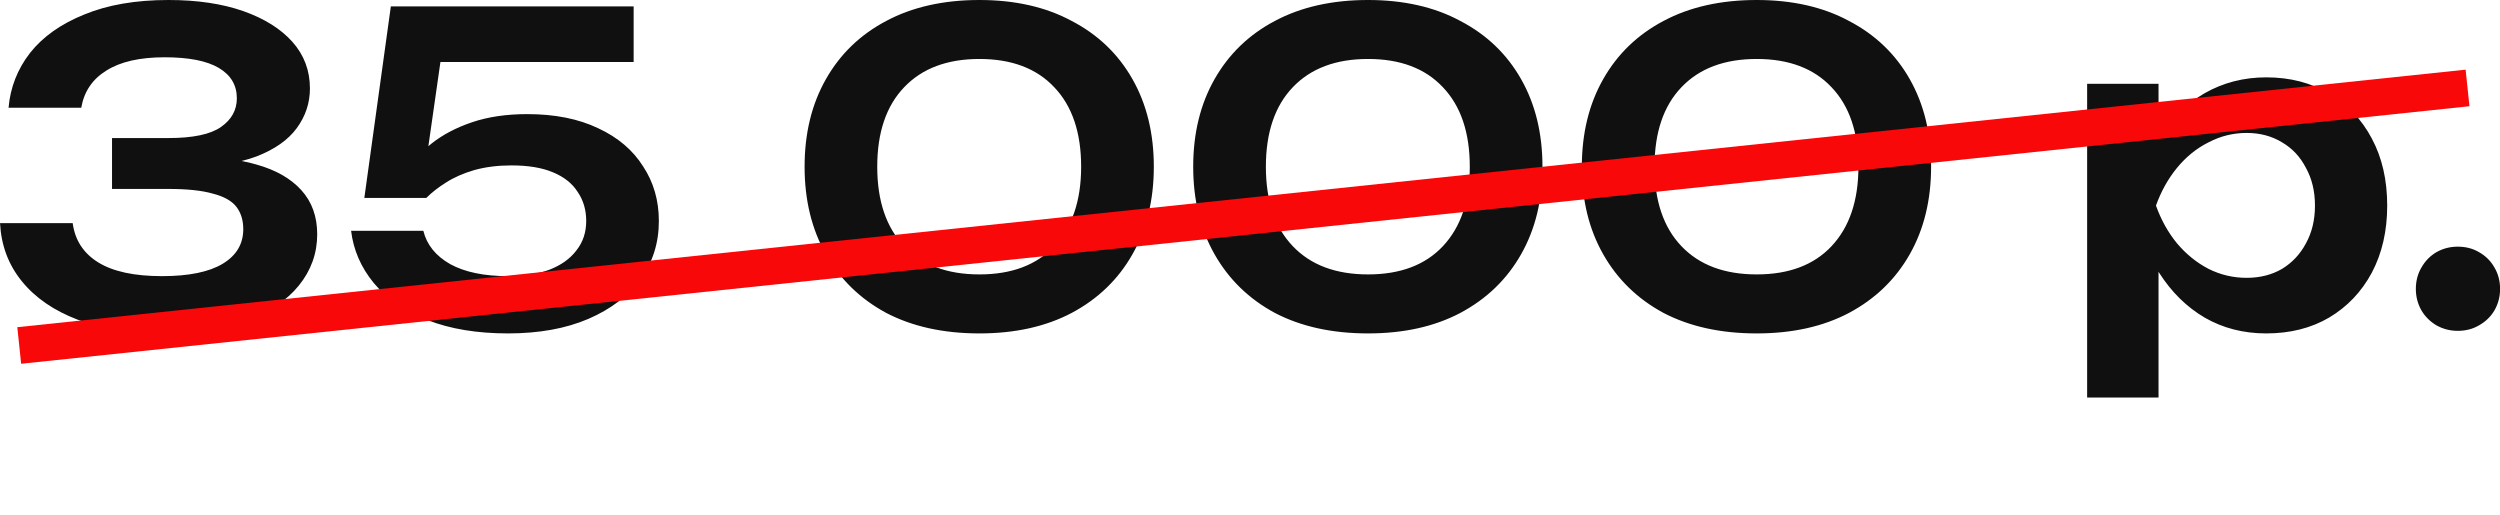
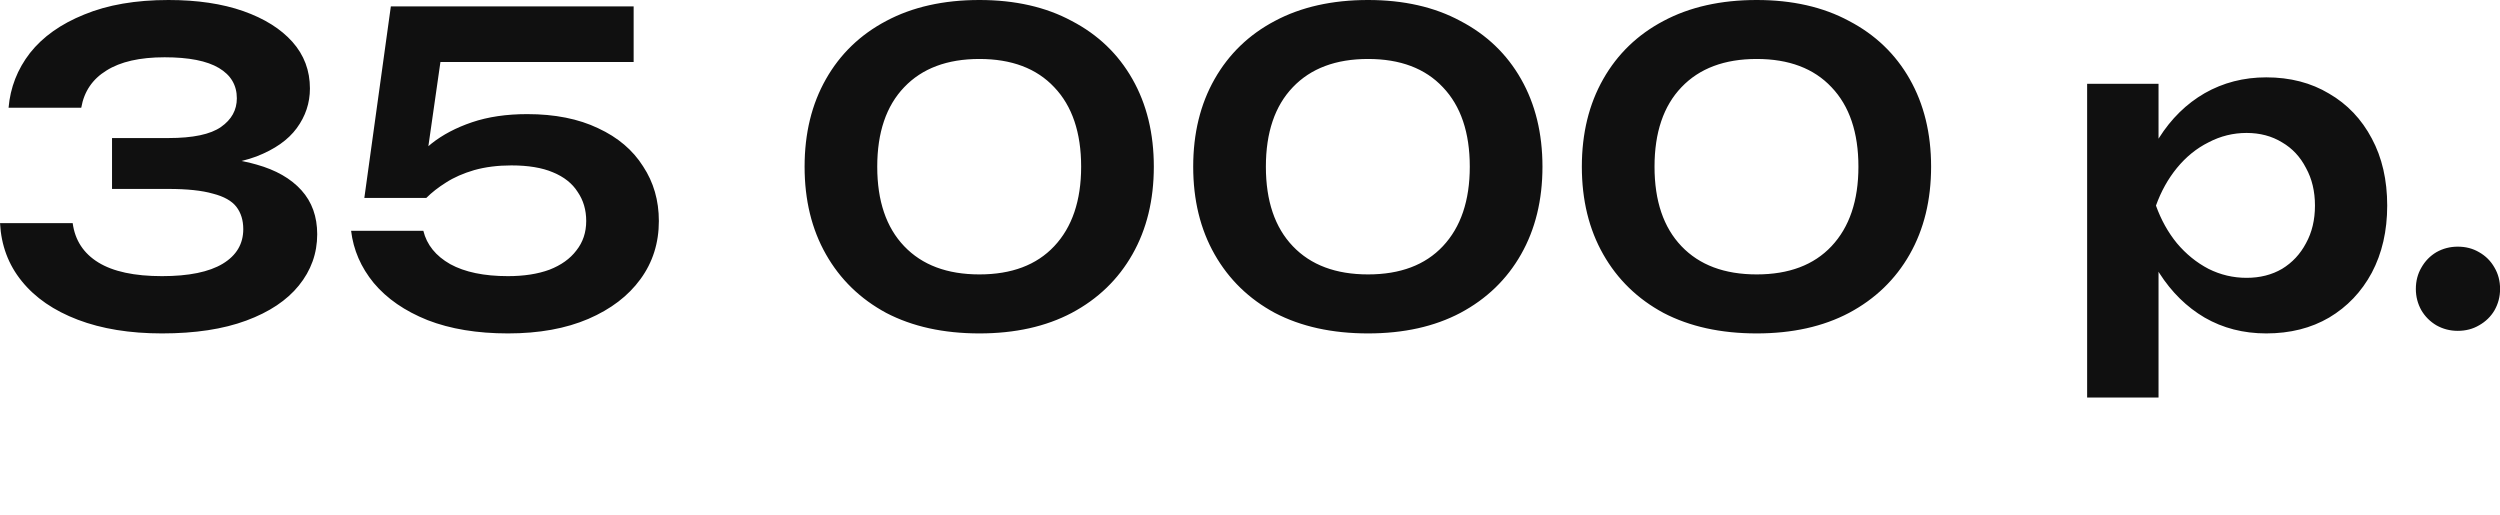
<svg xmlns="http://www.w3.org/2000/svg" viewBox="0 0 68 14" fill="none">
  <path d="M0.233 2.93C0.28 2.38 0.474 1.883 0.815 1.442C1.164 1 1.656 0.651 2.291 0.395C2.927 0.132 3.69 -0 4.582 -0C5.365 -0 6.043 0.101 6.617 0.302C7.19 0.504 7.636 0.783 7.954 1.139C8.271 1.496 8.43 1.918 8.43 2.407C8.43 2.802 8.31 3.162 8.07 3.488C7.837 3.806 7.473 4.062 6.977 4.255C6.481 4.441 5.853 4.53 5.093 4.523V4.302C5.83 4.263 6.458 4.321 6.977 4.476C7.504 4.623 7.911 4.856 8.198 5.174C8.485 5.492 8.628 5.891 8.628 6.371C8.628 6.891 8.461 7.356 8.128 7.767C7.802 8.17 7.326 8.488 6.698 8.72C6.07 8.953 5.307 9.069 4.407 9.069C3.532 9.069 2.768 8.945 2.117 8.697C1.466 8.449 0.958 8.1 0.594 7.65C0.229 7.201 0.032 6.674 0.001 6.069H1.977C2.039 6.534 2.272 6.891 2.675 7.139C3.078 7.387 3.656 7.511 4.407 7.511C5.136 7.511 5.686 7.398 6.058 7.174C6.431 6.949 6.617 6.635 6.617 6.232C6.617 5.992 6.555 5.79 6.431 5.627C6.306 5.465 6.093 5.344 5.791 5.267C5.496 5.182 5.093 5.139 4.582 5.139H3.047V3.755H4.582C5.248 3.755 5.725 3.655 6.012 3.453C6.299 3.252 6.442 2.992 6.442 2.674C6.442 2.317 6.279 2.042 5.954 1.849C5.628 1.655 5.136 1.558 4.477 1.558C3.803 1.558 3.276 1.678 2.896 1.918C2.516 2.151 2.287 2.488 2.21 2.93H0.233ZM10.631 0.174H17.235V1.686H11.236L12.038 1.279L11.55 4.686H11.026C11.205 4.406 11.441 4.147 11.736 3.906C12.038 3.666 12.406 3.472 12.84 3.325C13.274 3.178 13.774 3.104 14.34 3.104C15.092 3.104 15.735 3.232 16.27 3.488C16.805 3.736 17.212 4.081 17.491 4.523C17.778 4.957 17.921 5.453 17.921 6.011C17.921 6.608 17.755 7.135 17.421 7.592C17.088 8.05 16.615 8.41 16.003 8.674C15.39 8.937 14.662 9.069 13.817 9.069C12.98 9.069 12.251 8.949 11.631 8.708C11.011 8.46 10.523 8.123 10.166 7.697C9.817 7.271 9.612 6.798 9.55 6.278H11.515C11.608 6.658 11.852 6.961 12.247 7.185C12.643 7.402 13.166 7.511 13.817 7.511C14.251 7.511 14.627 7.453 14.945 7.336C15.263 7.212 15.507 7.038 15.677 6.813C15.856 6.588 15.945 6.321 15.945 6.011C15.945 5.709 15.867 5.445 15.712 5.22C15.565 4.988 15.34 4.81 15.038 4.686C14.743 4.561 14.367 4.499 13.91 4.499C13.538 4.499 13.201 4.542 12.898 4.627C12.604 4.713 12.348 4.825 12.131 4.965C11.922 5.096 11.743 5.236 11.596 5.383H9.91L10.631 0.174ZM26.64 9.069C25.663 9.069 24.818 8.883 24.105 8.511C23.4 8.131 22.853 7.6 22.466 6.918C22.078 6.236 21.885 5.441 21.885 4.534C21.885 3.627 22.078 2.833 22.466 2.151C22.853 1.469 23.4 0.942 24.105 0.57C24.818 0.19 25.663 -0 26.64 -0C27.609 -0 28.446 0.19 29.151 0.57C29.865 0.942 30.415 1.469 30.802 2.151C31.19 2.833 31.384 3.627 31.384 4.534C31.384 5.441 31.19 6.236 30.802 6.918C30.415 7.6 29.865 8.131 29.151 8.511C28.446 8.883 27.609 9.069 26.64 9.069ZM26.64 7.464C27.516 7.464 28.194 7.209 28.675 6.697C29.163 6.178 29.407 5.457 29.407 4.534C29.407 3.604 29.163 2.883 28.675 2.372C28.194 1.86 27.516 1.604 26.64 1.604C25.764 1.604 25.082 1.86 24.594 2.372C24.105 2.883 23.861 3.604 23.861 4.534C23.861 5.465 24.105 6.185 24.594 6.697C25.082 7.209 25.764 7.464 26.64 7.464ZM37.211 9.069C36.234 9.069 35.389 8.883 34.676 8.511C33.971 8.131 33.425 7.6 33.037 6.918C32.649 6.236 32.455 5.441 32.455 4.534C32.455 3.627 32.649 2.833 33.037 2.151C33.425 1.469 33.971 0.942 34.676 0.57C35.389 0.19 36.234 -0 37.211 -0C38.18 -0 39.017 0.19 39.722 0.57C40.435 0.942 40.986 1.469 41.373 2.151C41.761 2.833 41.955 3.627 41.955 4.534C41.955 5.441 41.761 6.236 41.373 6.918C40.986 7.6 40.435 8.131 39.722 8.511C39.017 8.883 38.18 9.069 37.211 9.069ZM37.211 7.464C38.087 7.464 38.765 7.209 39.246 6.697C39.734 6.178 39.978 5.457 39.978 4.534C39.978 3.604 39.734 2.883 39.246 2.372C38.765 1.86 38.087 1.604 37.211 1.604C36.335 1.604 35.653 1.86 35.165 2.372C34.676 2.883 34.432 3.604 34.432 4.534C34.432 5.465 34.676 6.185 35.165 6.697C35.653 7.209 36.335 7.464 37.211 7.464ZM47.782 9.069C46.805 9.069 45.96 8.883 45.247 8.511C44.542 8.131 43.995 7.6 43.608 6.918C43.22 6.236 43.026 5.441 43.026 4.534C43.026 3.627 43.22 2.833 43.608 2.151C43.995 1.469 44.542 0.942 45.247 0.57C45.96 0.19 46.805 -0 47.782 -0C48.751 -0 49.588 0.19 50.293 0.57C51.006 0.942 51.557 1.469 51.944 2.151C52.332 2.833 52.526 3.627 52.526 4.534C52.526 5.441 52.332 6.236 51.944 6.918C51.557 7.6 51.006 8.131 50.293 8.511C49.588 8.883 48.751 9.069 47.782 9.069ZM47.782 7.464C48.658 7.464 49.336 7.209 49.817 6.697C50.305 6.178 50.549 5.457 50.549 4.534C50.549 3.604 50.305 2.883 49.817 2.372C49.336 1.86 48.658 1.604 47.782 1.604C46.906 1.604 46.224 1.86 45.736 2.372C45.247 2.883 45.003 3.604 45.003 4.534C45.003 5.465 45.247 6.185 45.736 6.697C46.224 7.209 46.906 7.464 47.782 7.464ZM56.77 2.279H58.712V4.383L58.63 4.639V6.232L58.712 6.709V10.813H56.77V2.279ZM58.037 5.592C58.169 4.887 58.398 4.275 58.723 3.755C59.056 3.228 59.471 2.821 59.967 2.535C60.471 2.248 61.029 2.104 61.641 2.104C62.293 2.104 62.862 2.252 63.351 2.546C63.847 2.833 64.234 3.24 64.513 3.767C64.792 4.286 64.932 4.895 64.932 5.592C64.932 6.282 64.792 6.891 64.513 7.418C64.234 7.937 63.847 8.344 63.351 8.639C62.862 8.925 62.293 9.069 61.641 9.069C61.021 9.069 60.463 8.925 59.967 8.639C59.479 8.352 59.068 7.949 58.735 7.429C58.401 6.902 58.169 6.29 58.037 5.592ZM62.967 5.592C62.967 5.205 62.886 4.864 62.723 4.569C62.568 4.267 62.351 4.034 62.072 3.872C61.793 3.701 61.471 3.616 61.107 3.616C60.742 3.616 60.398 3.701 60.072 3.872C59.746 4.034 59.46 4.267 59.212 4.569C58.971 4.864 58.781 5.205 58.642 5.592C58.781 5.98 58.971 6.321 59.212 6.616C59.46 6.91 59.746 7.143 60.072 7.313C60.398 7.476 60.742 7.557 61.107 7.557C61.471 7.557 61.793 7.476 62.072 7.313C62.351 7.143 62.568 6.91 62.723 6.616C62.886 6.321 62.967 5.98 62.967 5.592ZM66.851 8.999C66.641 8.999 66.448 8.949 66.269 8.848C66.099 8.747 65.963 8.612 65.862 8.441C65.762 8.263 65.711 8.069 65.711 7.86C65.711 7.643 65.762 7.449 65.862 7.278C65.963 7.1 66.099 6.961 66.269 6.86C66.448 6.759 66.641 6.709 66.851 6.709C67.068 6.709 67.261 6.759 67.432 6.86C67.61 6.961 67.75 7.1 67.85 7.278C67.951 7.449 68.002 7.643 68.002 7.86C68.002 8.069 67.951 8.263 67.85 8.441C67.75 8.612 67.61 8.747 67.432 8.848C67.261 8.949 67.068 8.999 66.851 8.999Z" fill="#101010" />
-   <line x1="67.117" y1="2.392" x2="0.523" y2="9.397" stroke="#F80808" />
</svg>